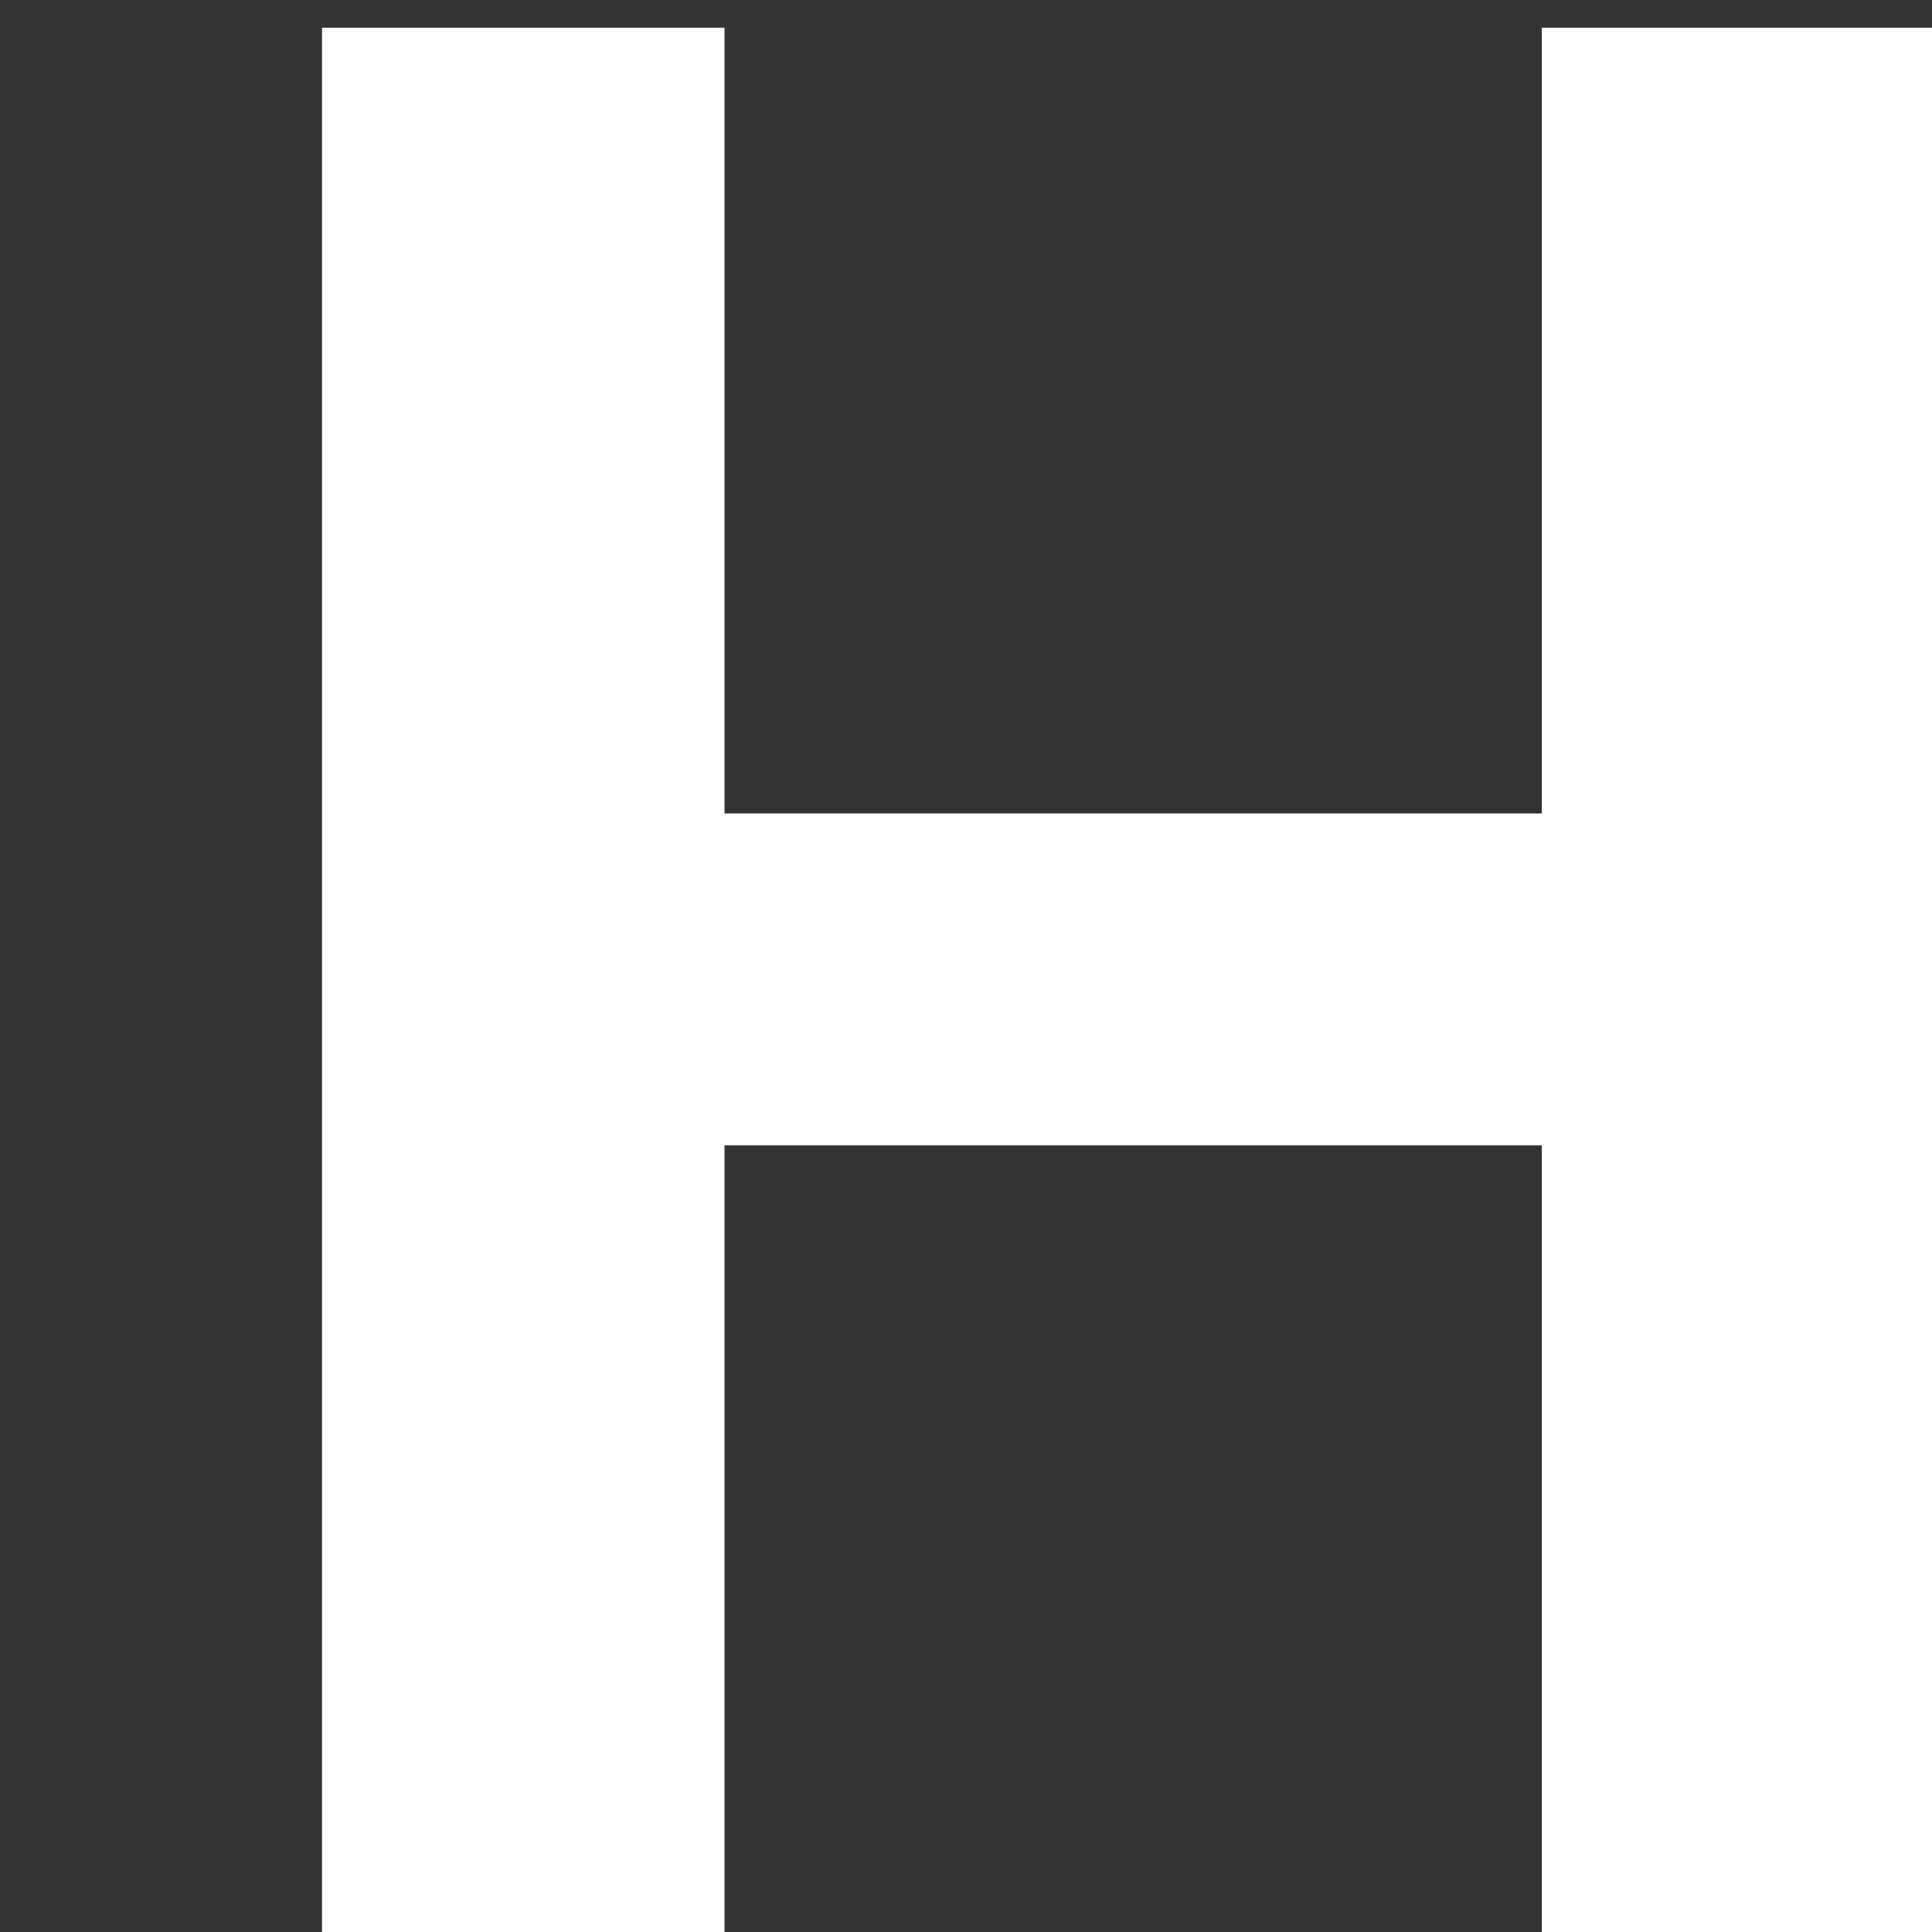
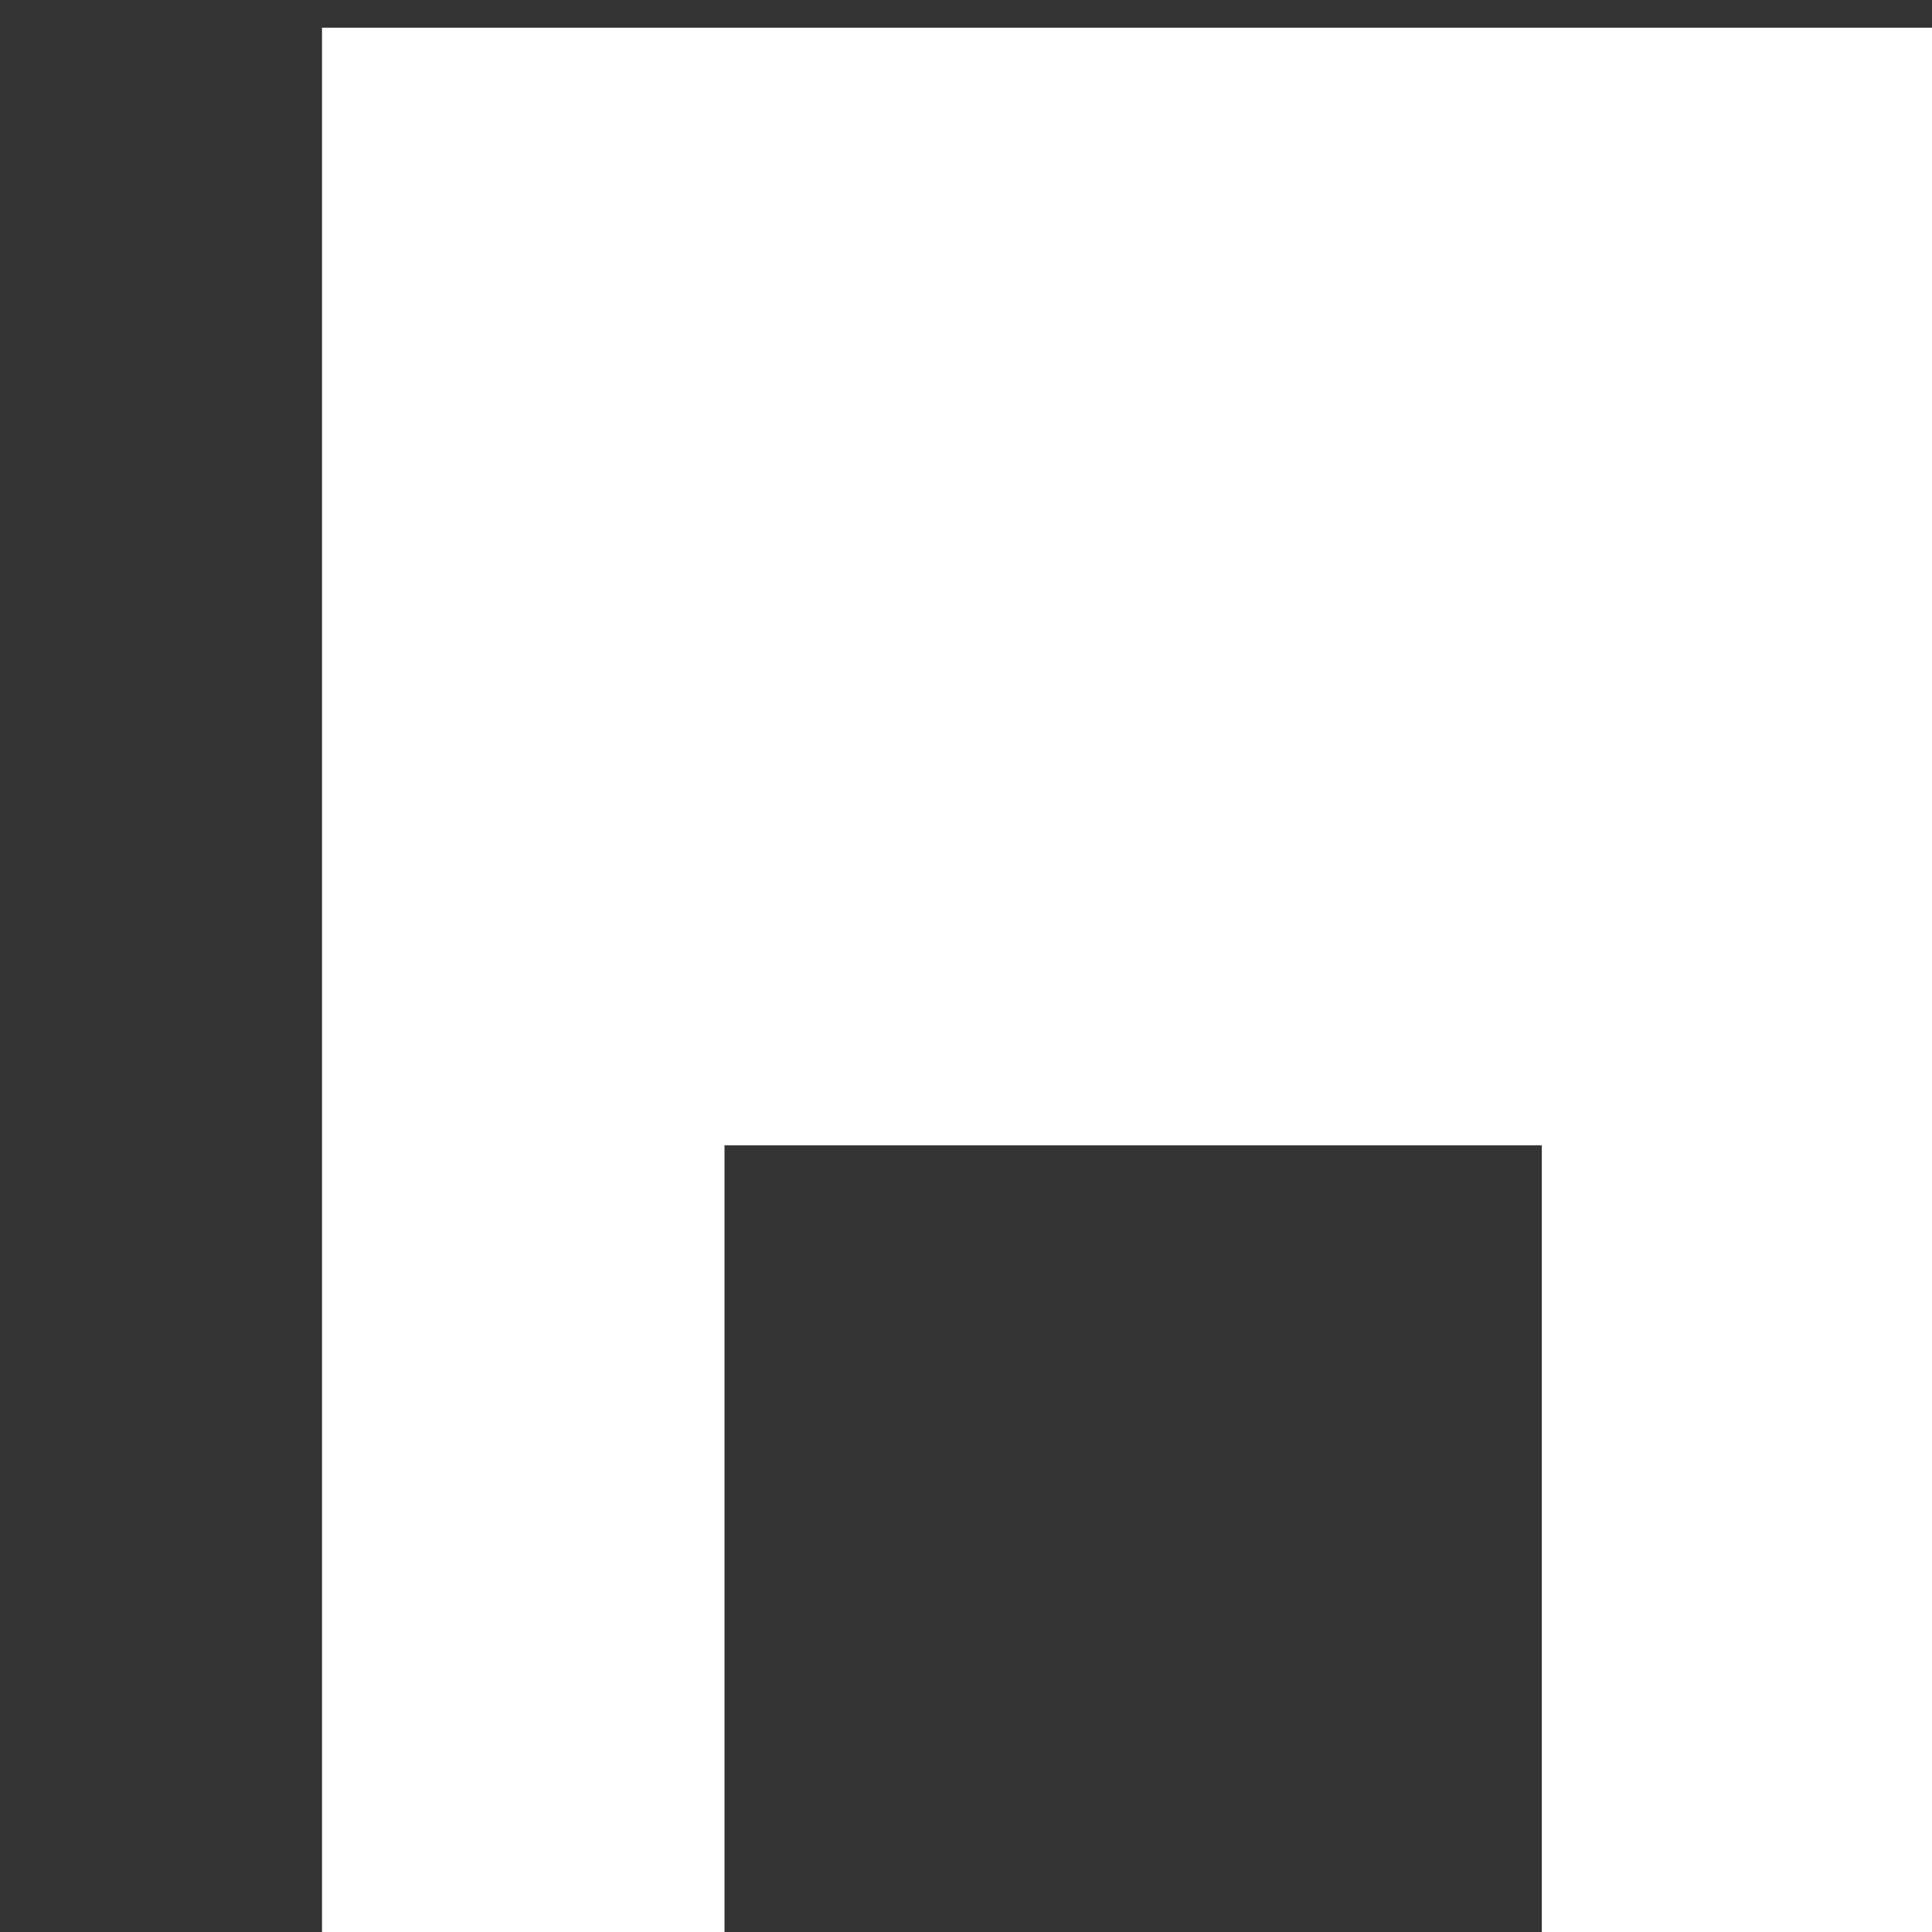
<svg xmlns="http://www.w3.org/2000/svg" width="16" height="16" viewBox="0 0 24 24" fill="none">
  <rect x="0" y="0" width="24" height="24" fill="#333333" stroke="none" />
-   <path d="M4 24V0.344H9V10.105H19.153V0.344H24.143V24H19.153V14.228H9V24H4Z" fill="white" />
+   <path d="M4 24V0.344H9V10.105V0.344H24.143V24H19.153V14.228H9V24H4Z" fill="white" />
</svg>